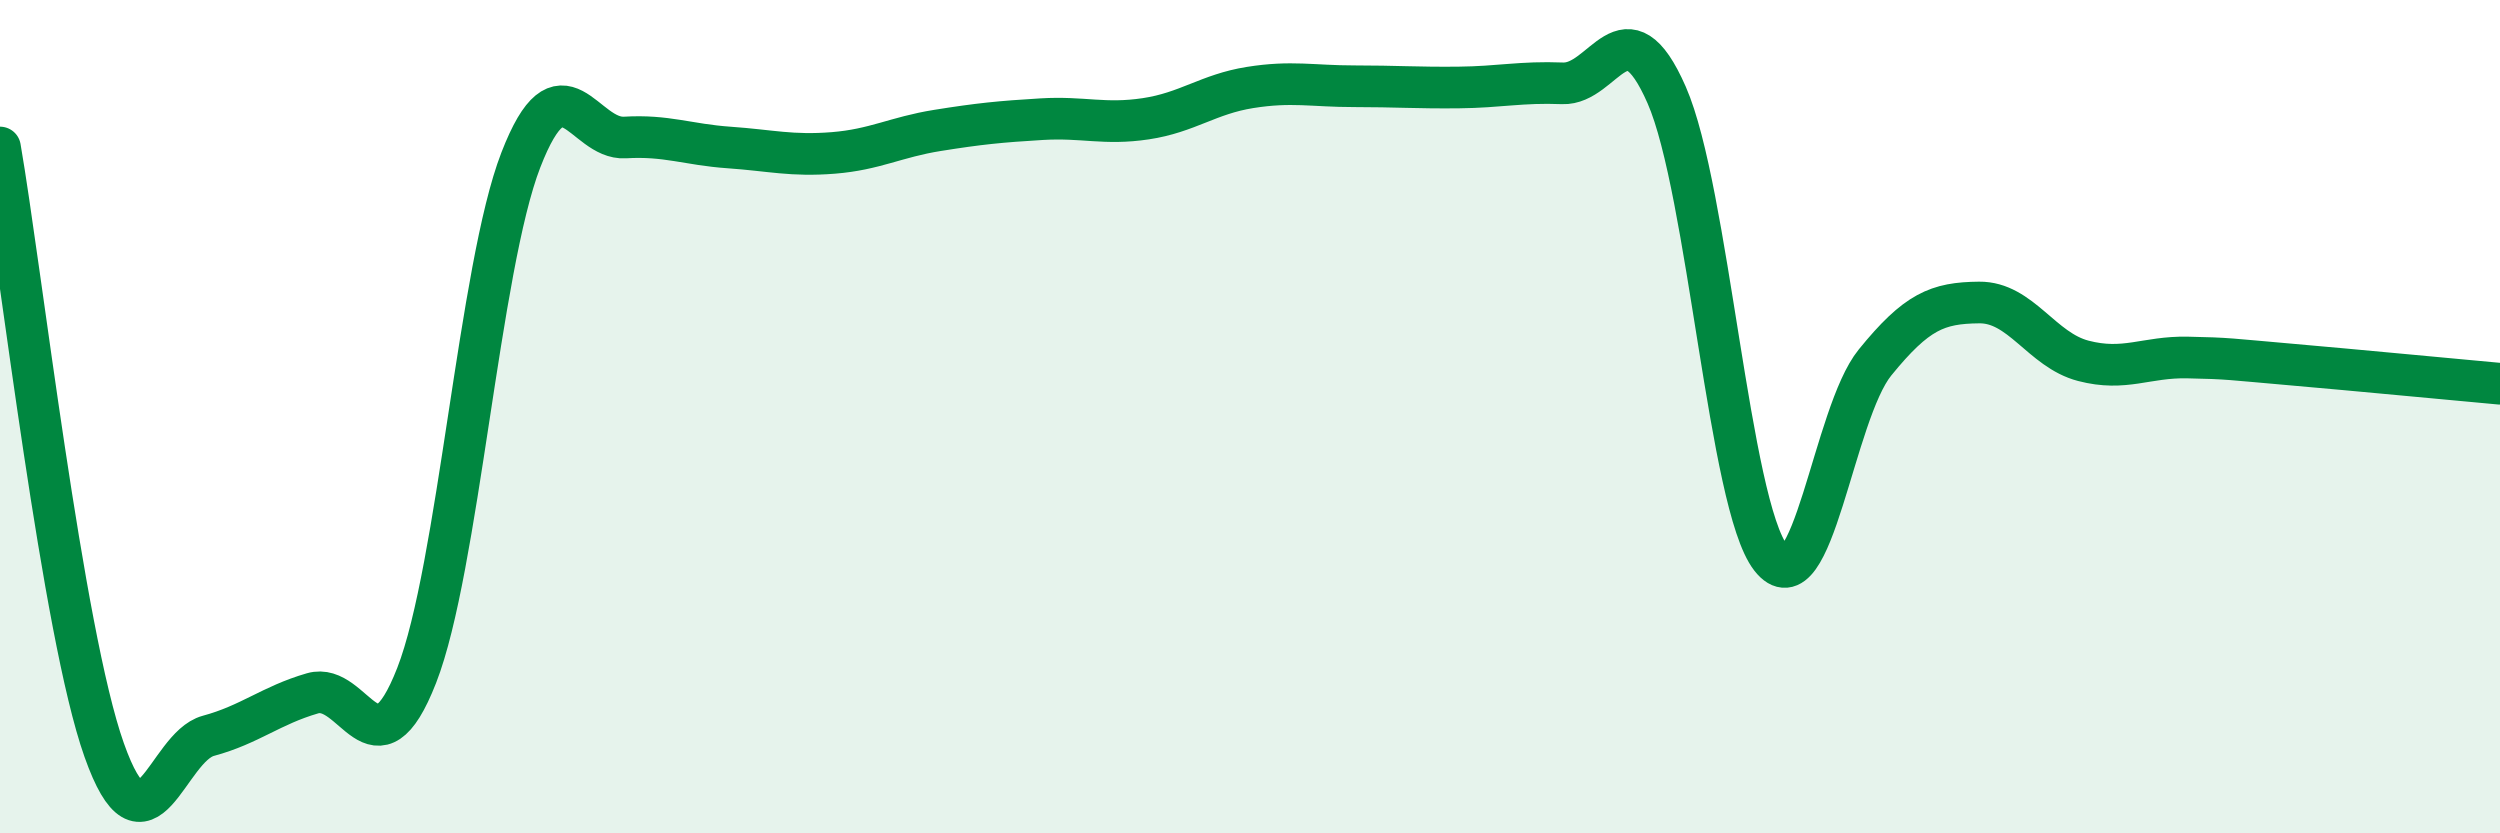
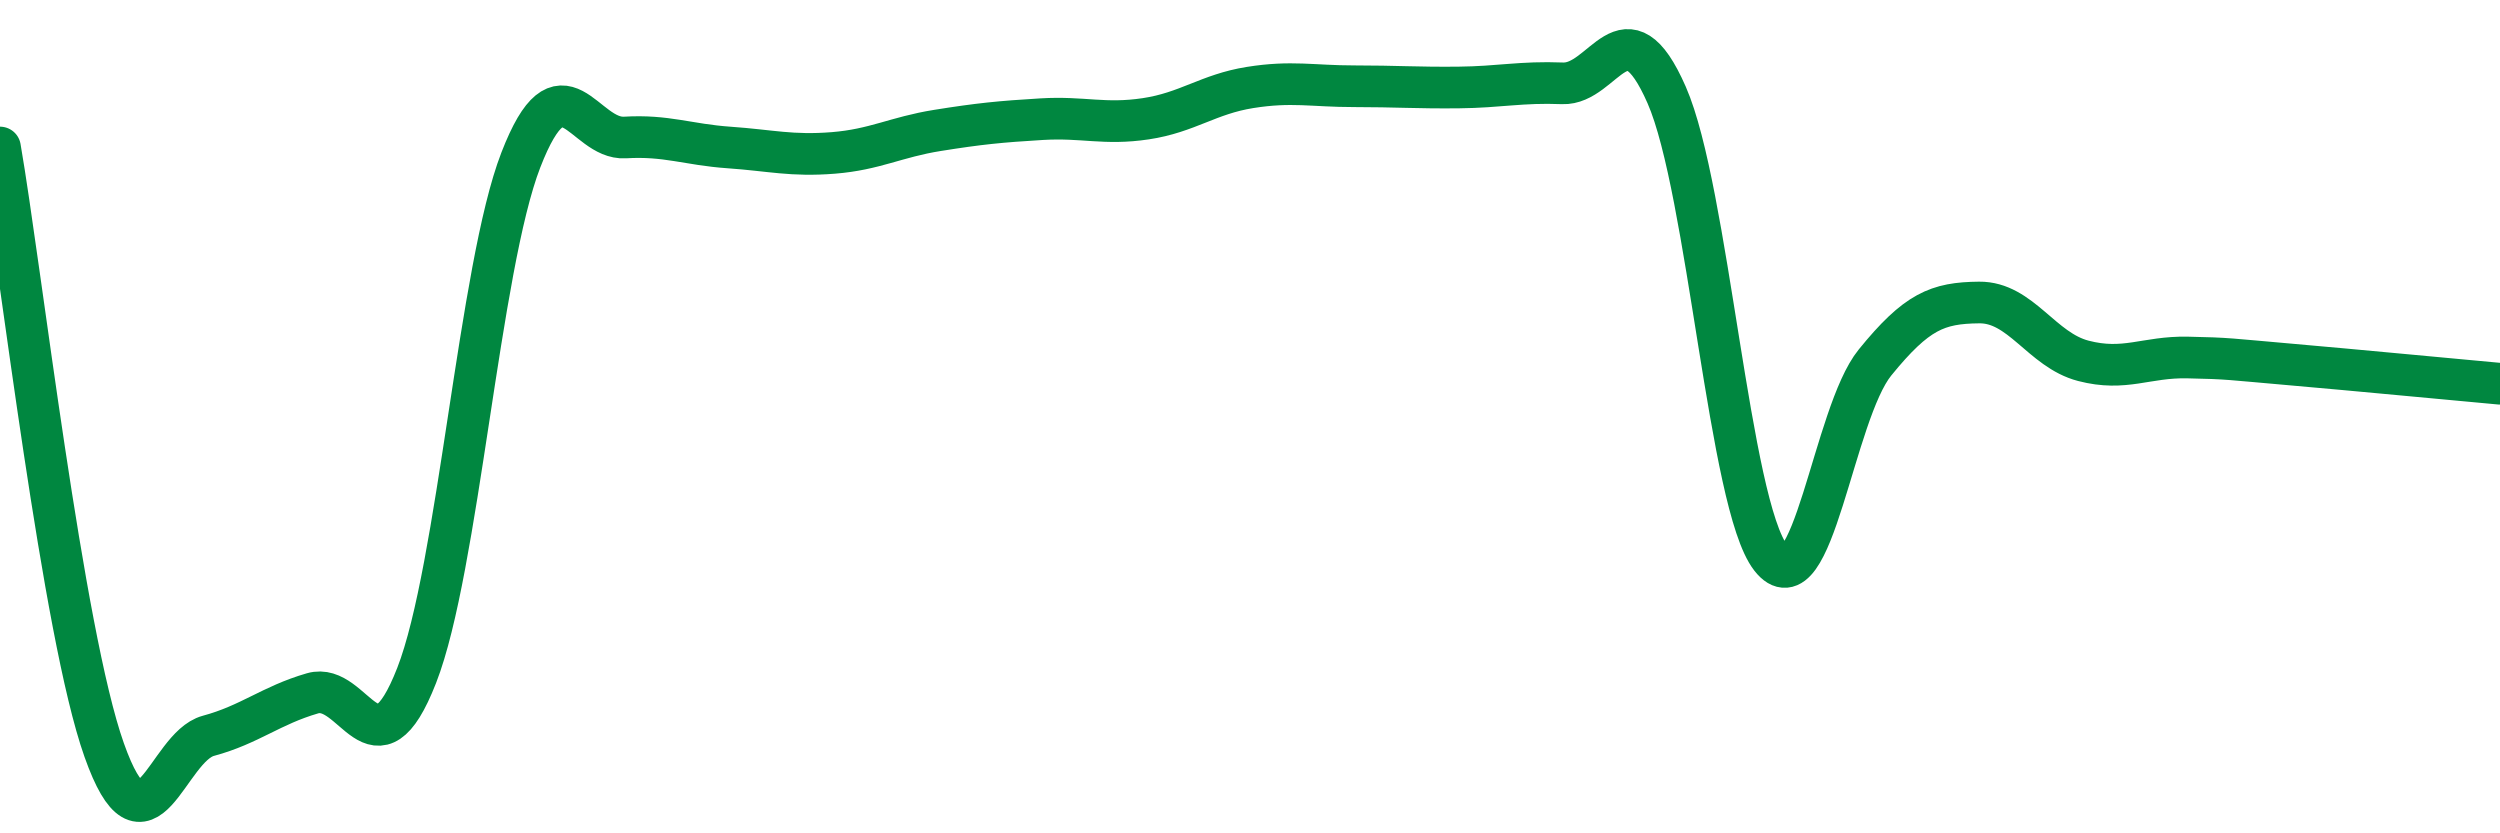
<svg xmlns="http://www.w3.org/2000/svg" width="60" height="20" viewBox="0 0 60 20">
-   <path d="M 0,3.54 C 0.5,6.43 1.5,15.18 2.5,18 C 3.5,20.82 4,17.93 5,17.66 C 6,17.39 6.5,16.93 7.5,16.64 C 8.5,16.35 9,18.77 10,16.21 C 11,13.65 11.5,6.42 12.5,3.84 C 13.5,1.26 14,3.36 15,3.3 C 16,3.24 16.5,3.47 17.5,3.54 C 18.5,3.61 19,3.75 20,3.67 C 21,3.59 21.5,3.29 22.5,3.13 C 23.5,2.97 24,2.92 25,2.86 C 26,2.8 26.5,3 27.5,2.85 C 28.5,2.7 29,2.26 30,2.1 C 31,1.94 31.5,2.07 32.5,2.07 C 33.5,2.07 34,2.11 35,2.1 C 36,2.09 36.5,1.96 37.5,2 C 38.5,2.04 39,0 40,2.28 C 41,4.56 41.5,12.11 42.5,13.39 C 43.5,14.67 44,9.93 45,8.7 C 46,7.47 46.5,7.27 47.5,7.26 C 48.5,7.25 49,8.4 50,8.66 C 51,8.92 51.5,8.56 52.5,8.58 C 53.5,8.6 53.5,8.62 55,8.75 C 56.5,8.88 59,9.12 60,9.21L60 20L0 20Z" fill="#008740" opacity="0.1" stroke-linecap="round" stroke-linejoin="round" />
  <path d="M 0,3.54 C 0.5,6.43 1.5,15.18 2.5,18 C 3.5,20.82 4,17.93 5,17.66 C 6,17.39 6.5,16.93 7.5,16.64 C 8.5,16.35 9,18.77 10,16.21 C 11,13.65 11.5,6.42 12.5,3.84 C 13.5,1.26 14,3.36 15,3.3 C 16,3.24 16.5,3.47 17.5,3.54 C 18.5,3.61 19,3.75 20,3.67 C 21,3.59 21.5,3.29 22.5,3.13 C 23.5,2.97 24,2.92 25,2.86 C 26,2.8 26.5,3 27.5,2.85 C 28.5,2.7 29,2.26 30,2.1 C 31,1.94 31.5,2.07 32.5,2.07 C 33.5,2.07 34,2.11 35,2.1 C 36,2.09 36.5,1.96 37.5,2 C 38.5,2.04 39,0 40,2.28 C 41,4.56 41.5,12.11 42.5,13.39 C 43.5,14.67 44,9.93 45,8.7 C 46,7.47 46.5,7.27 47.5,7.26 C 48.5,7.25 49,8.4 50,8.66 C 51,8.92 51.5,8.56 52.5,8.58 C 53.5,8.6 53.5,8.62 55,8.75 C 56.5,8.88 59,9.12 60,9.21" stroke="#008740" stroke-width="1" fill="none" stroke-linecap="round" stroke-linejoin="round" />
</svg>